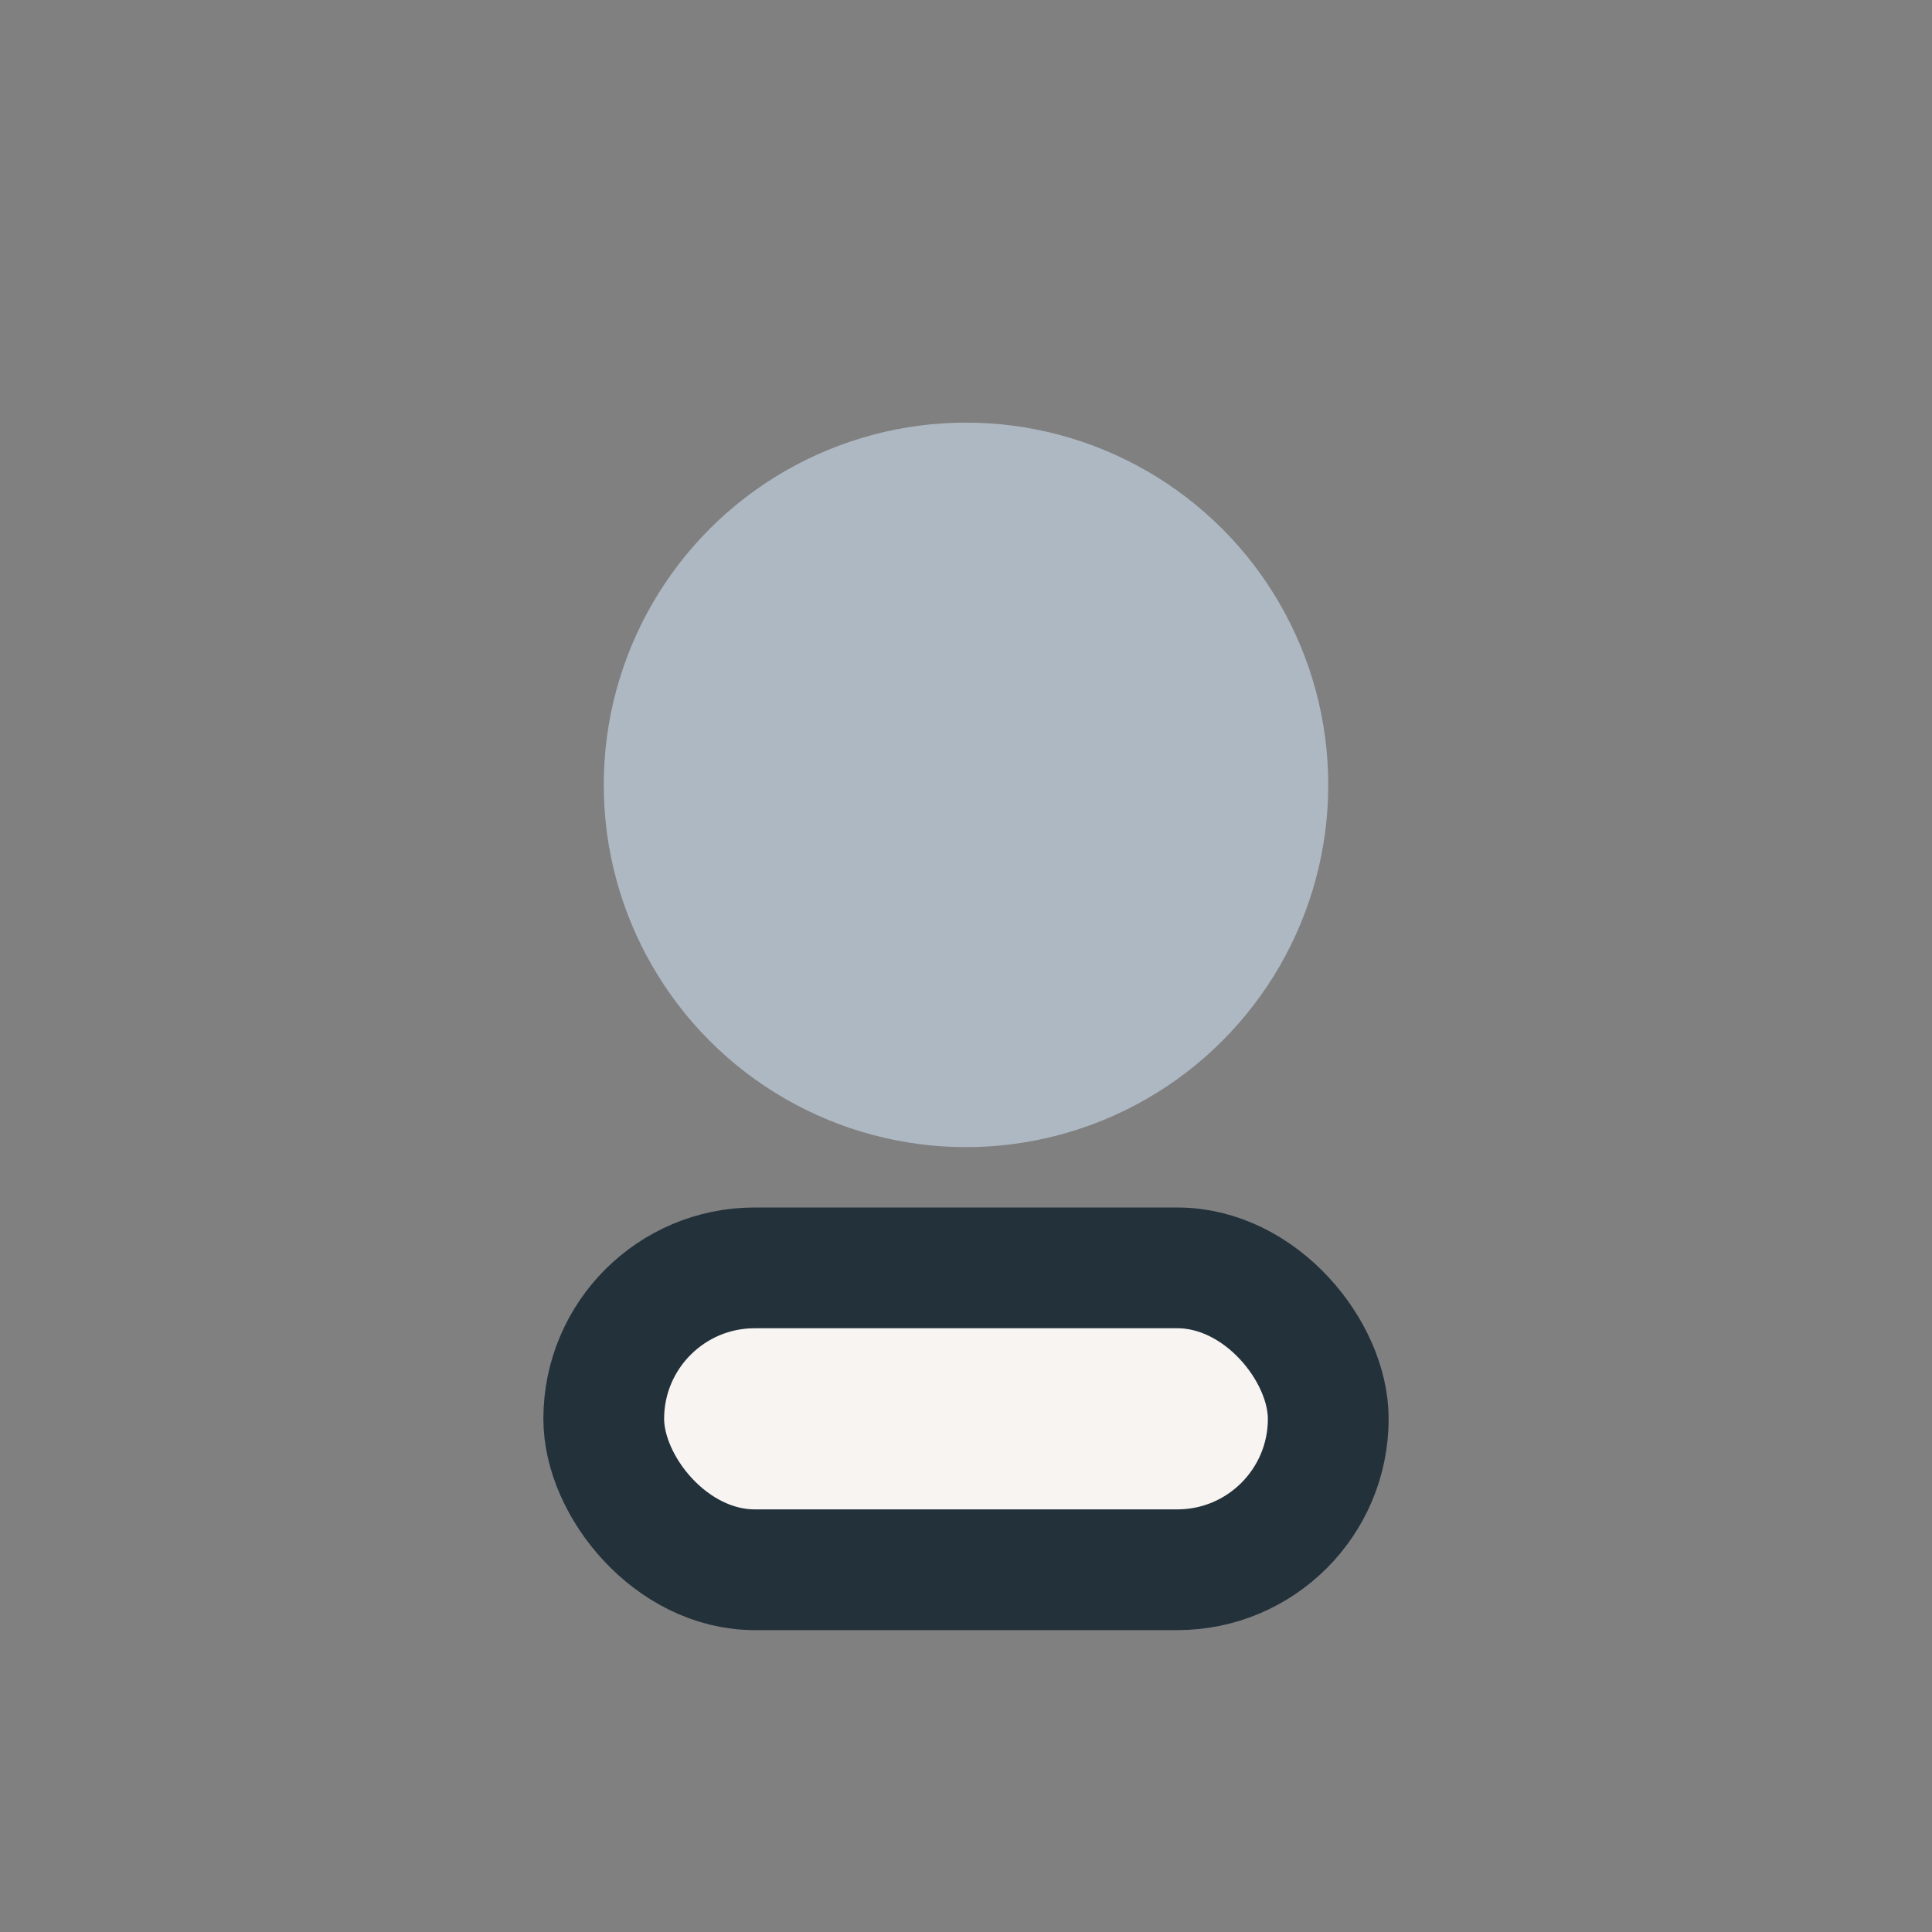
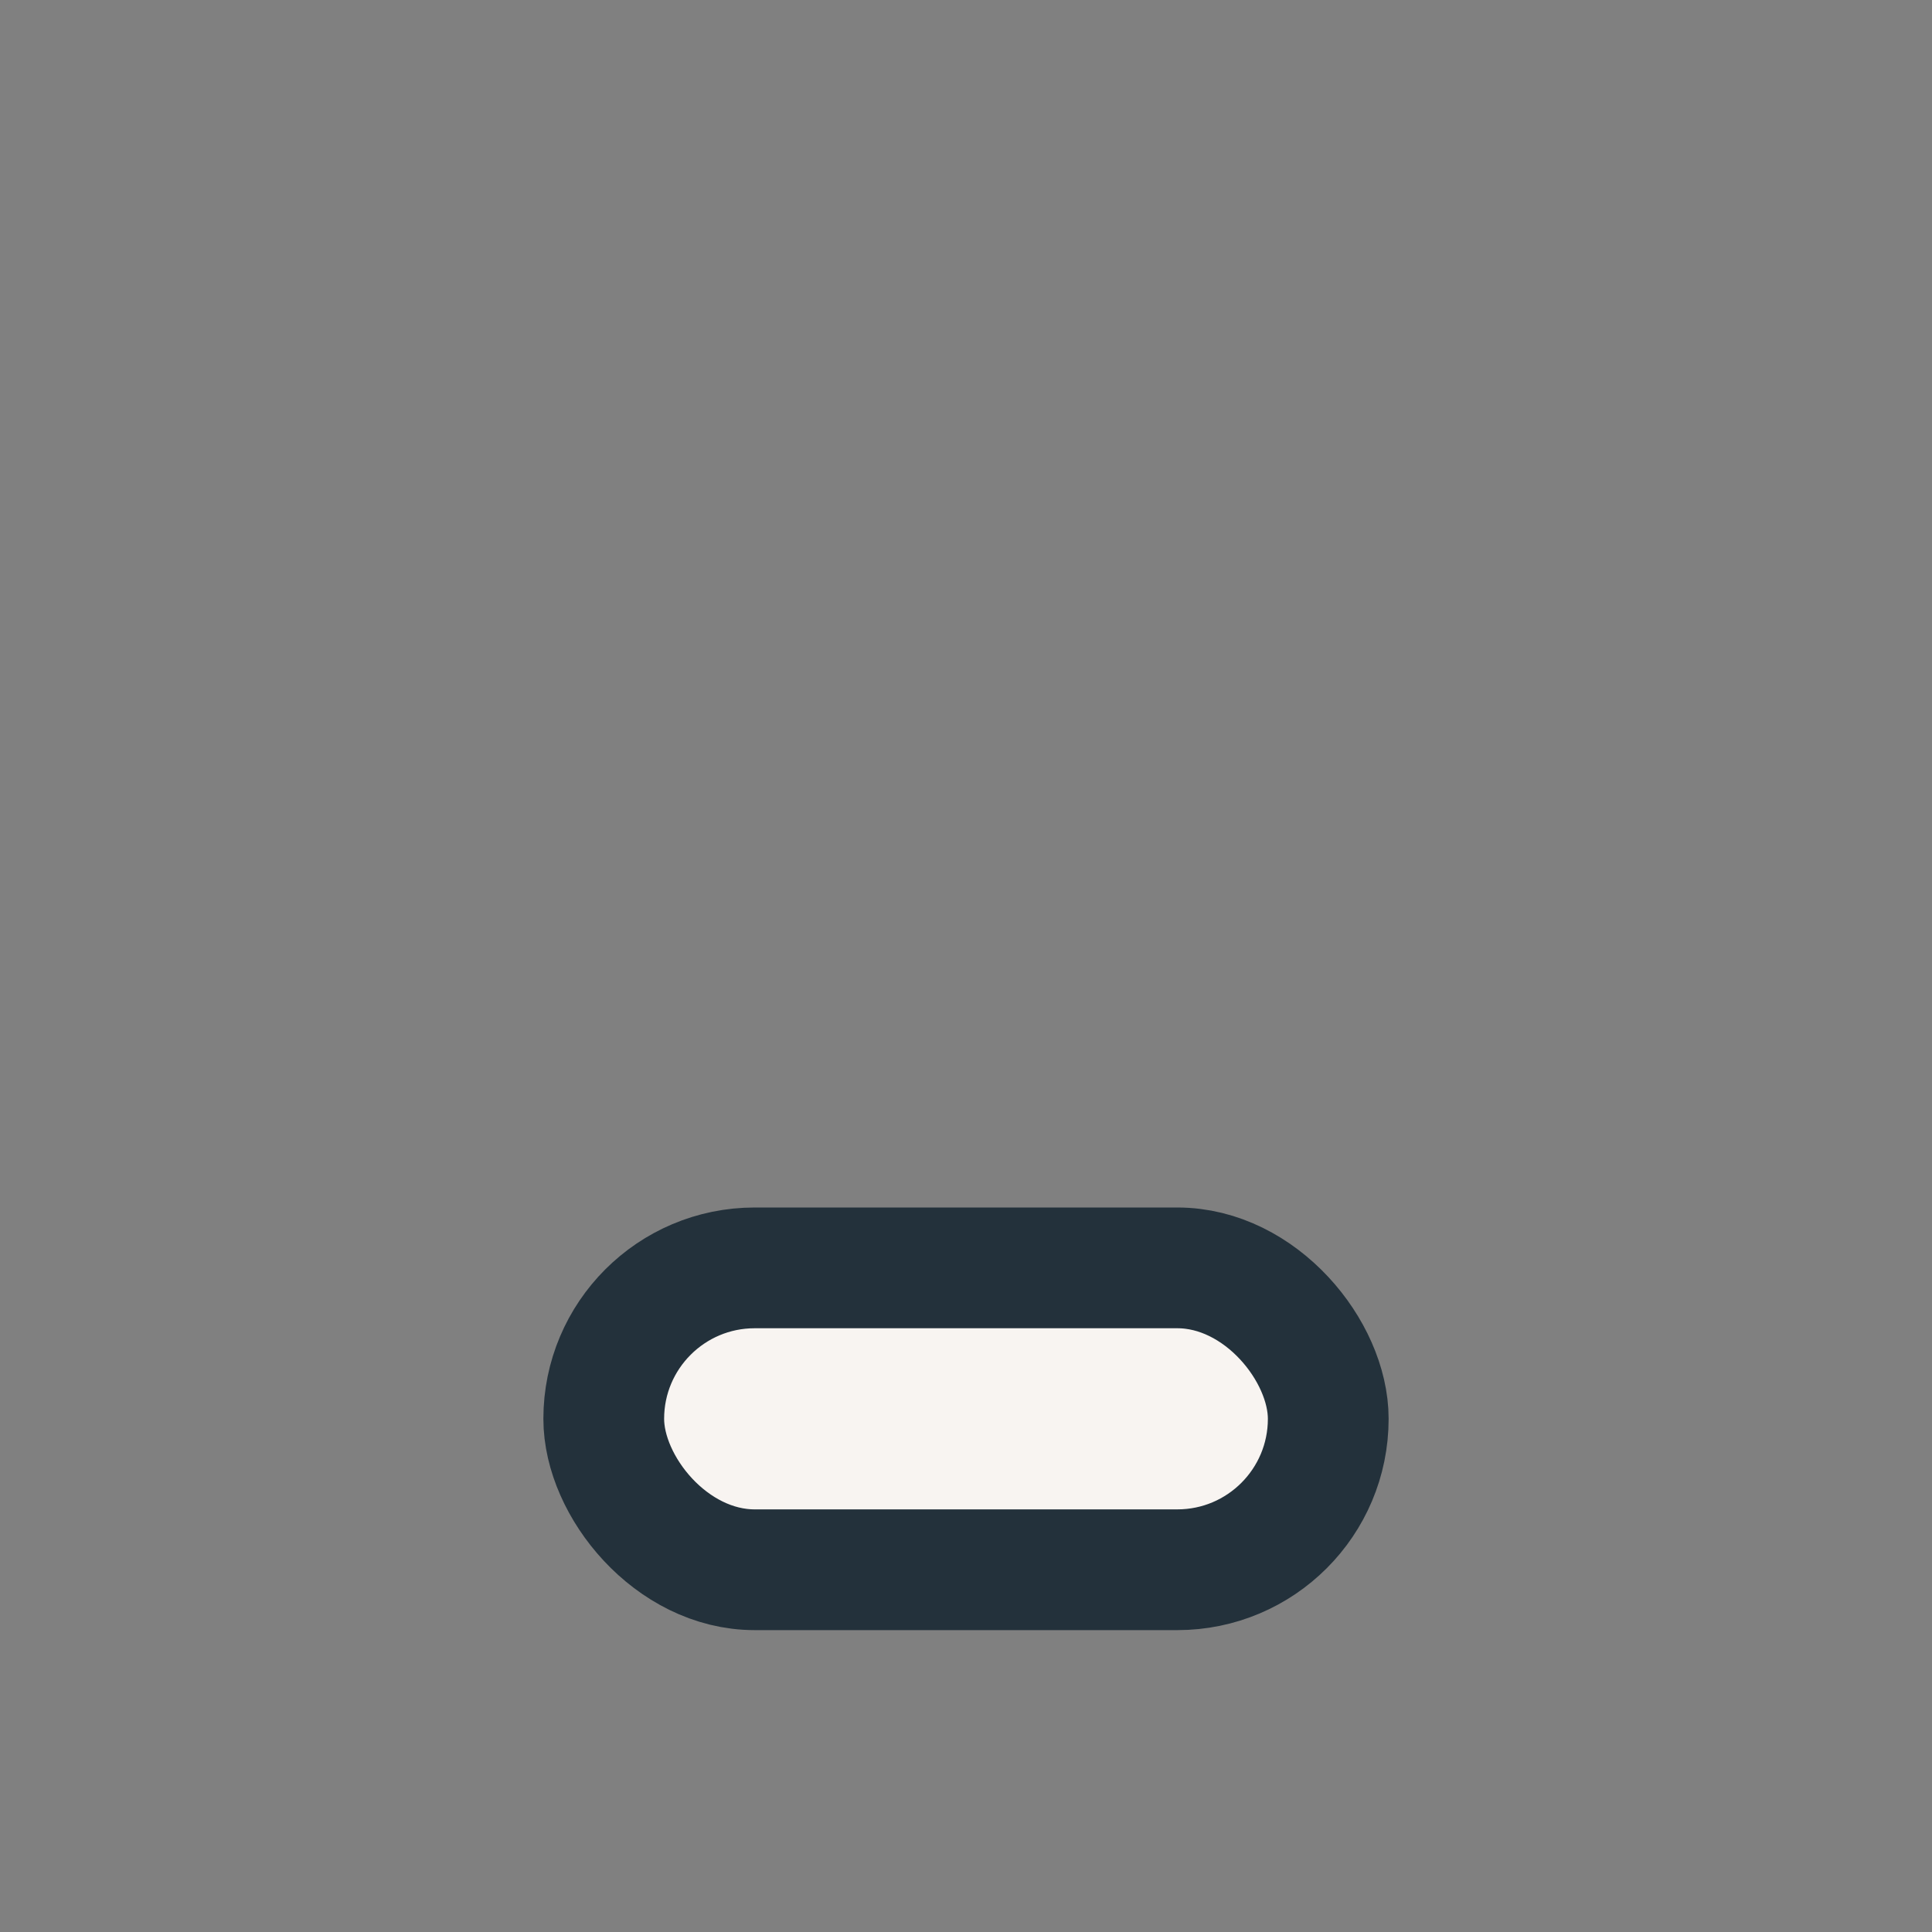
<svg xmlns="http://www.w3.org/2000/svg" width="32" height="32" viewBox="0 0 32 32">
  <rect x="0" y="0" width="32" height="32" fill="#808080" stroke="none" />
-   <circle cx="16" cy="13" r="6" fill="#AEB8C2" />
  <rect x="10" y="21" width="12" height="5" rx="2.5" fill="#F8F4F1" stroke="#23313B" stroke-width="2" />
</svg>